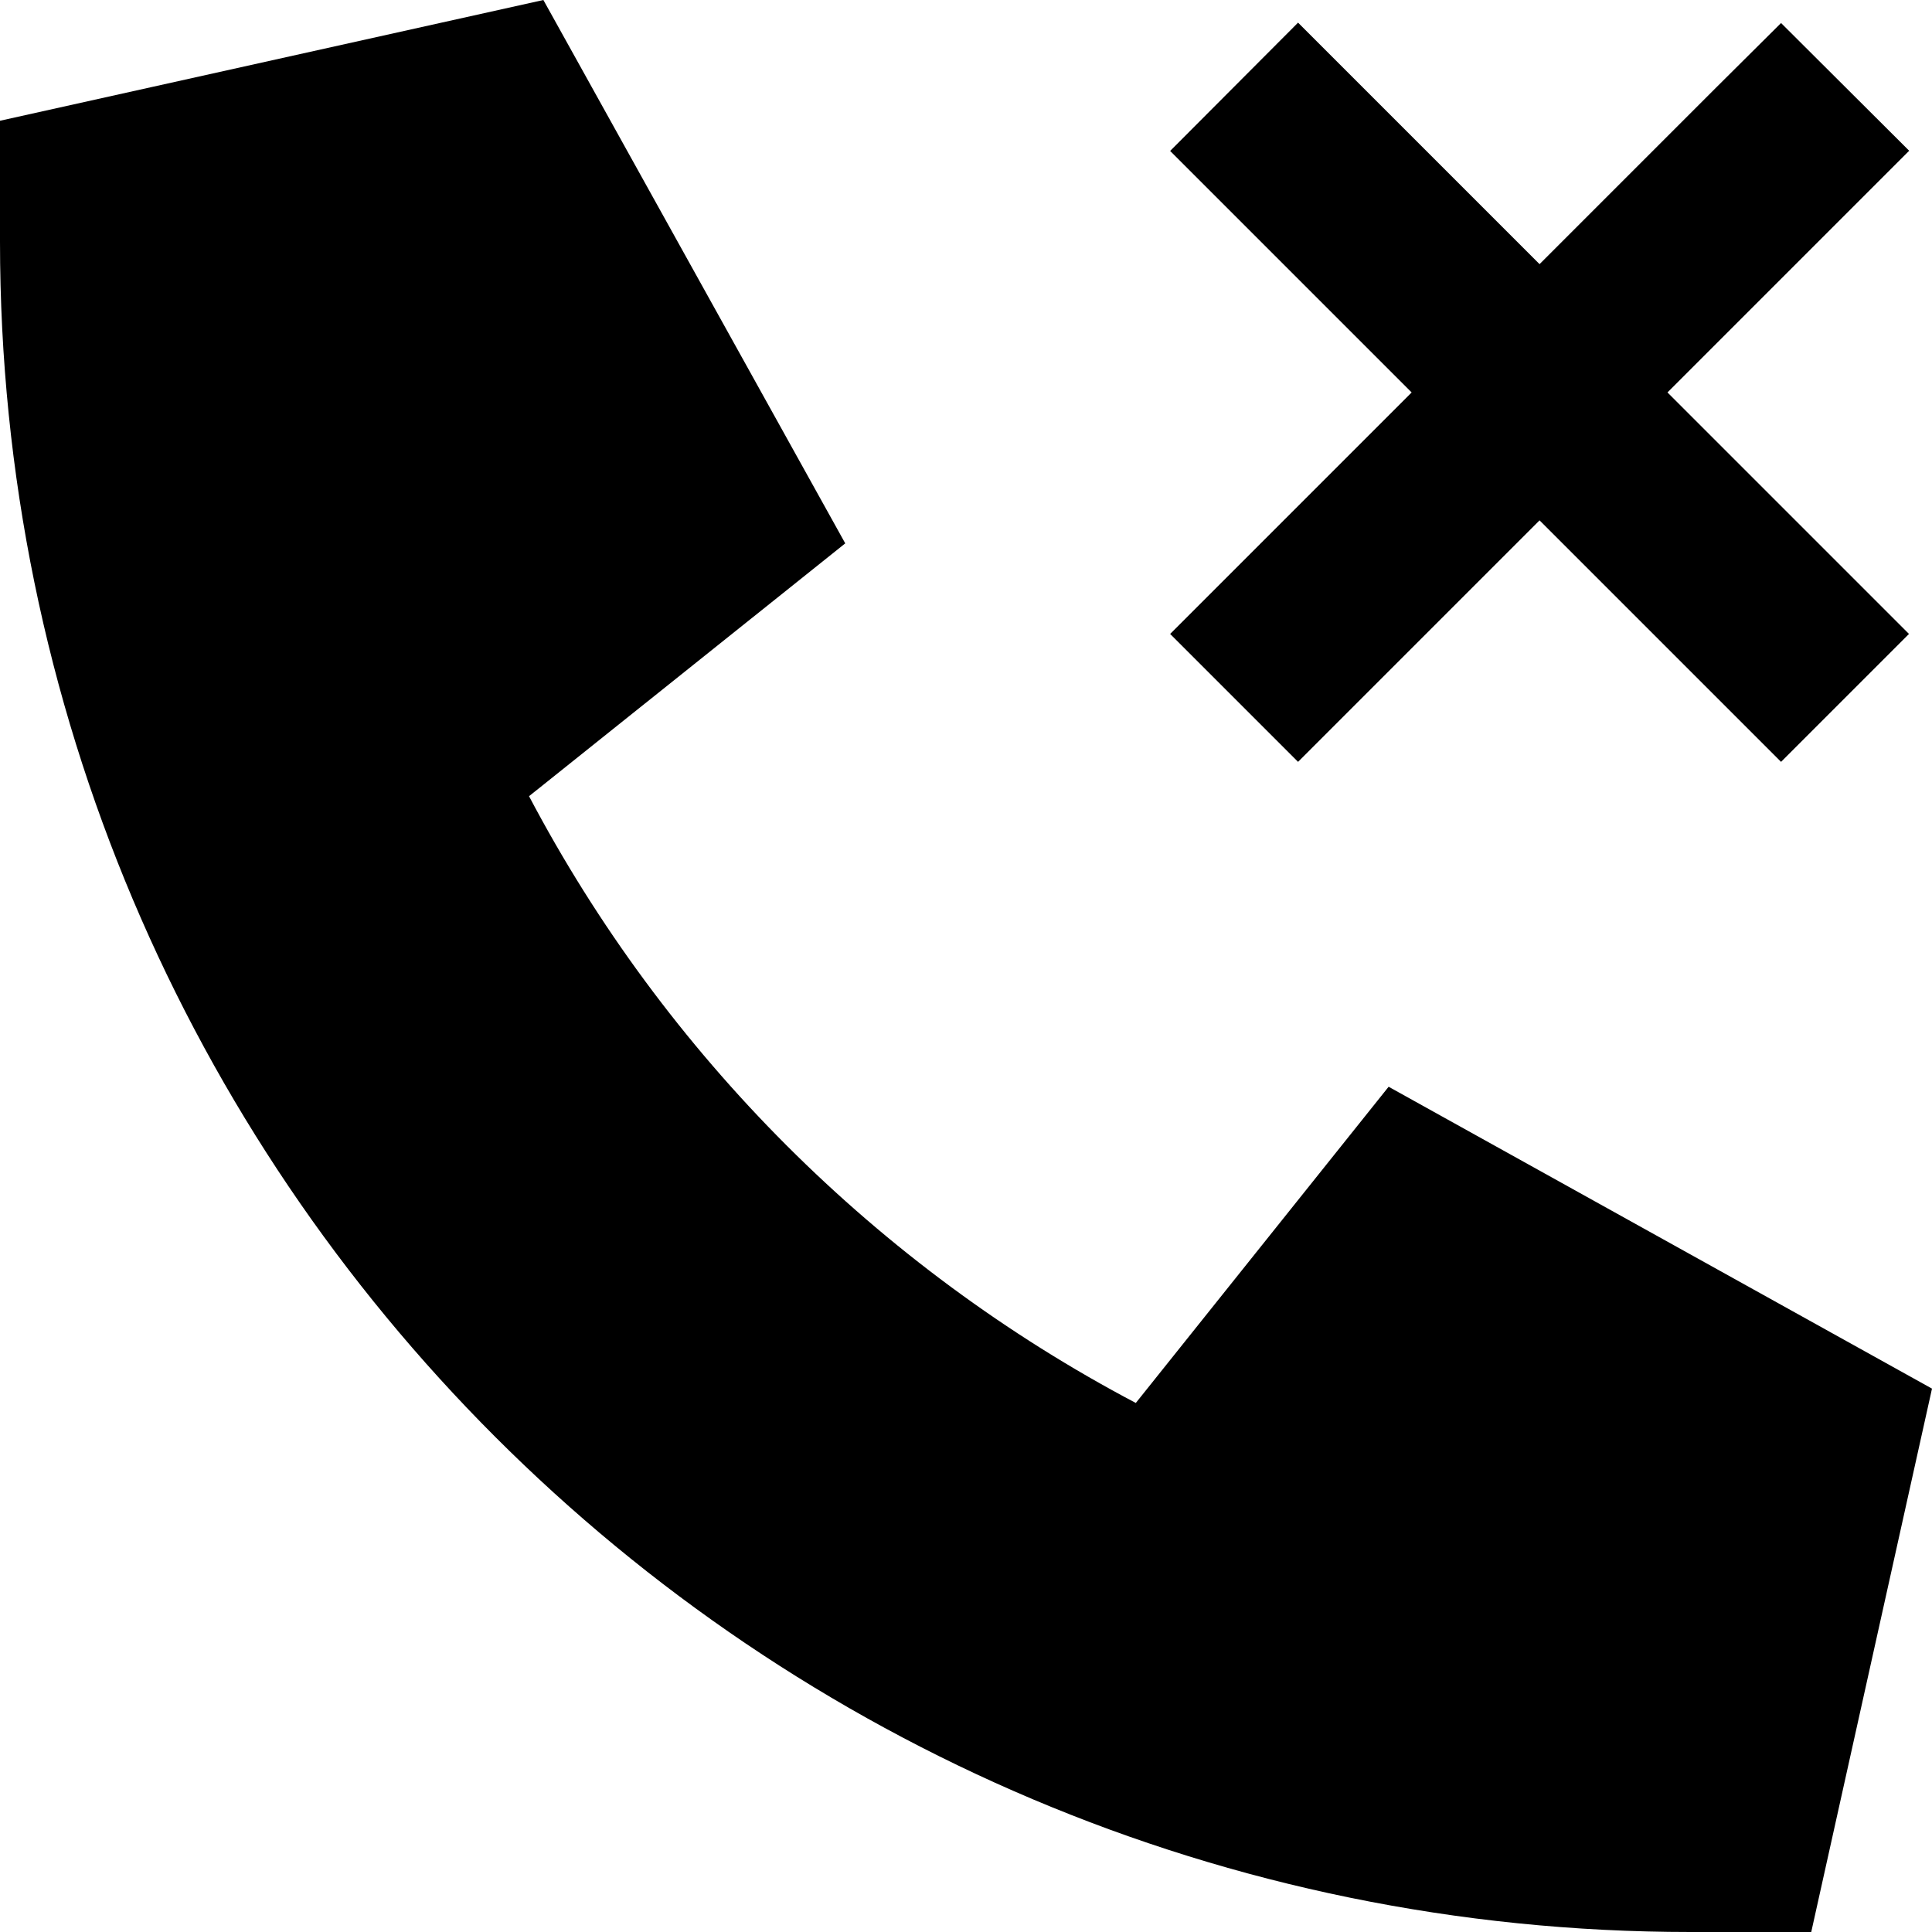
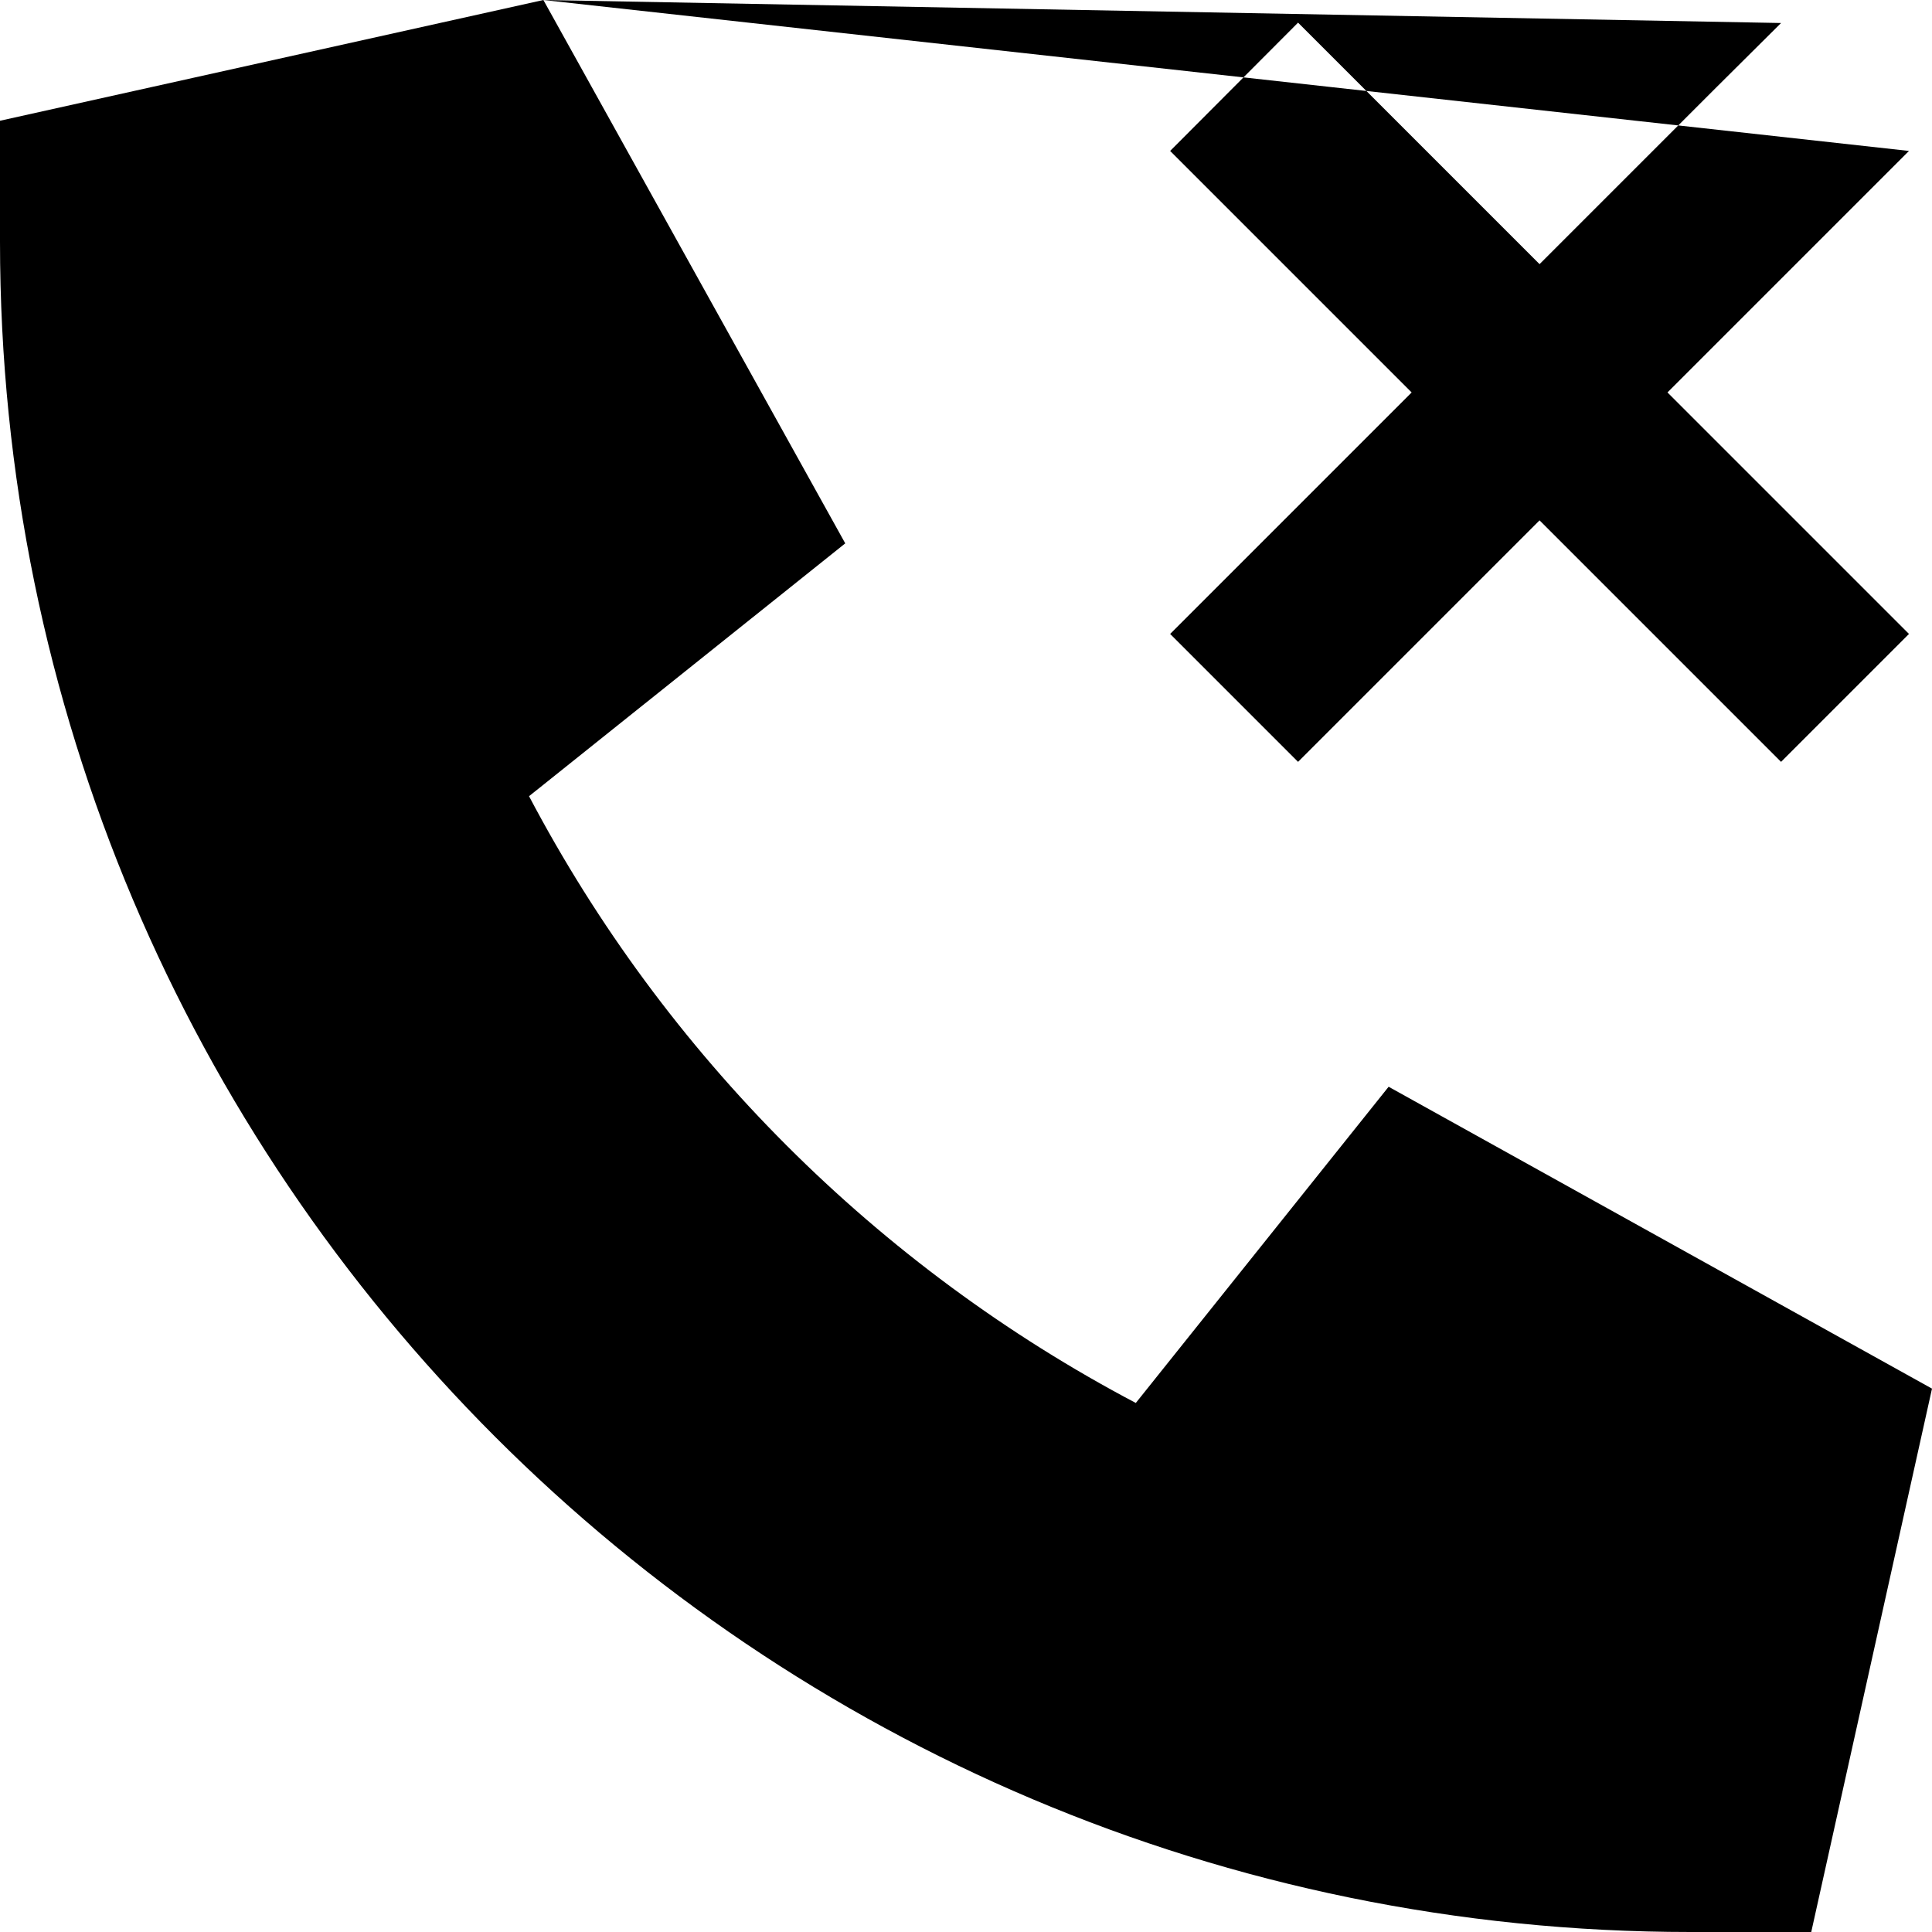
<svg xmlns="http://www.w3.org/2000/svg" viewBox="0 0 512 512">
-   <path d="M144 0L0 32 0 64C0 311.4 200.6 512 448 512h32l32-144L368 288l-67 83.8C232.5 335.7 176.3 279.5 140.2 211L224 144 144 0zm362 40L472 6.1 455 23l-47 47L361 23l-17-17L310.1 40l17 17 47 47-47 47-17 17L344 201.9l17-17 47-47 47 47 17 17L505.9 168l-17-17-47-47 47-47 17-17z" />
+   <path d="M144 0L0 32 0 64C0 311.4 200.6 512 448 512h32l32-144L368 288l-67 83.8C232.5 335.7 176.3 279.5 140.2 211L224 144 144 0zL472 6.1 455 23l-47 47L361 23l-17-17L310.1 40l17 17 47 47-47 47-17 17L344 201.9l17-17 47-47 47 47 17 17L505.9 168l-17-17-47-47 47-47 17-17z" />
</svg>